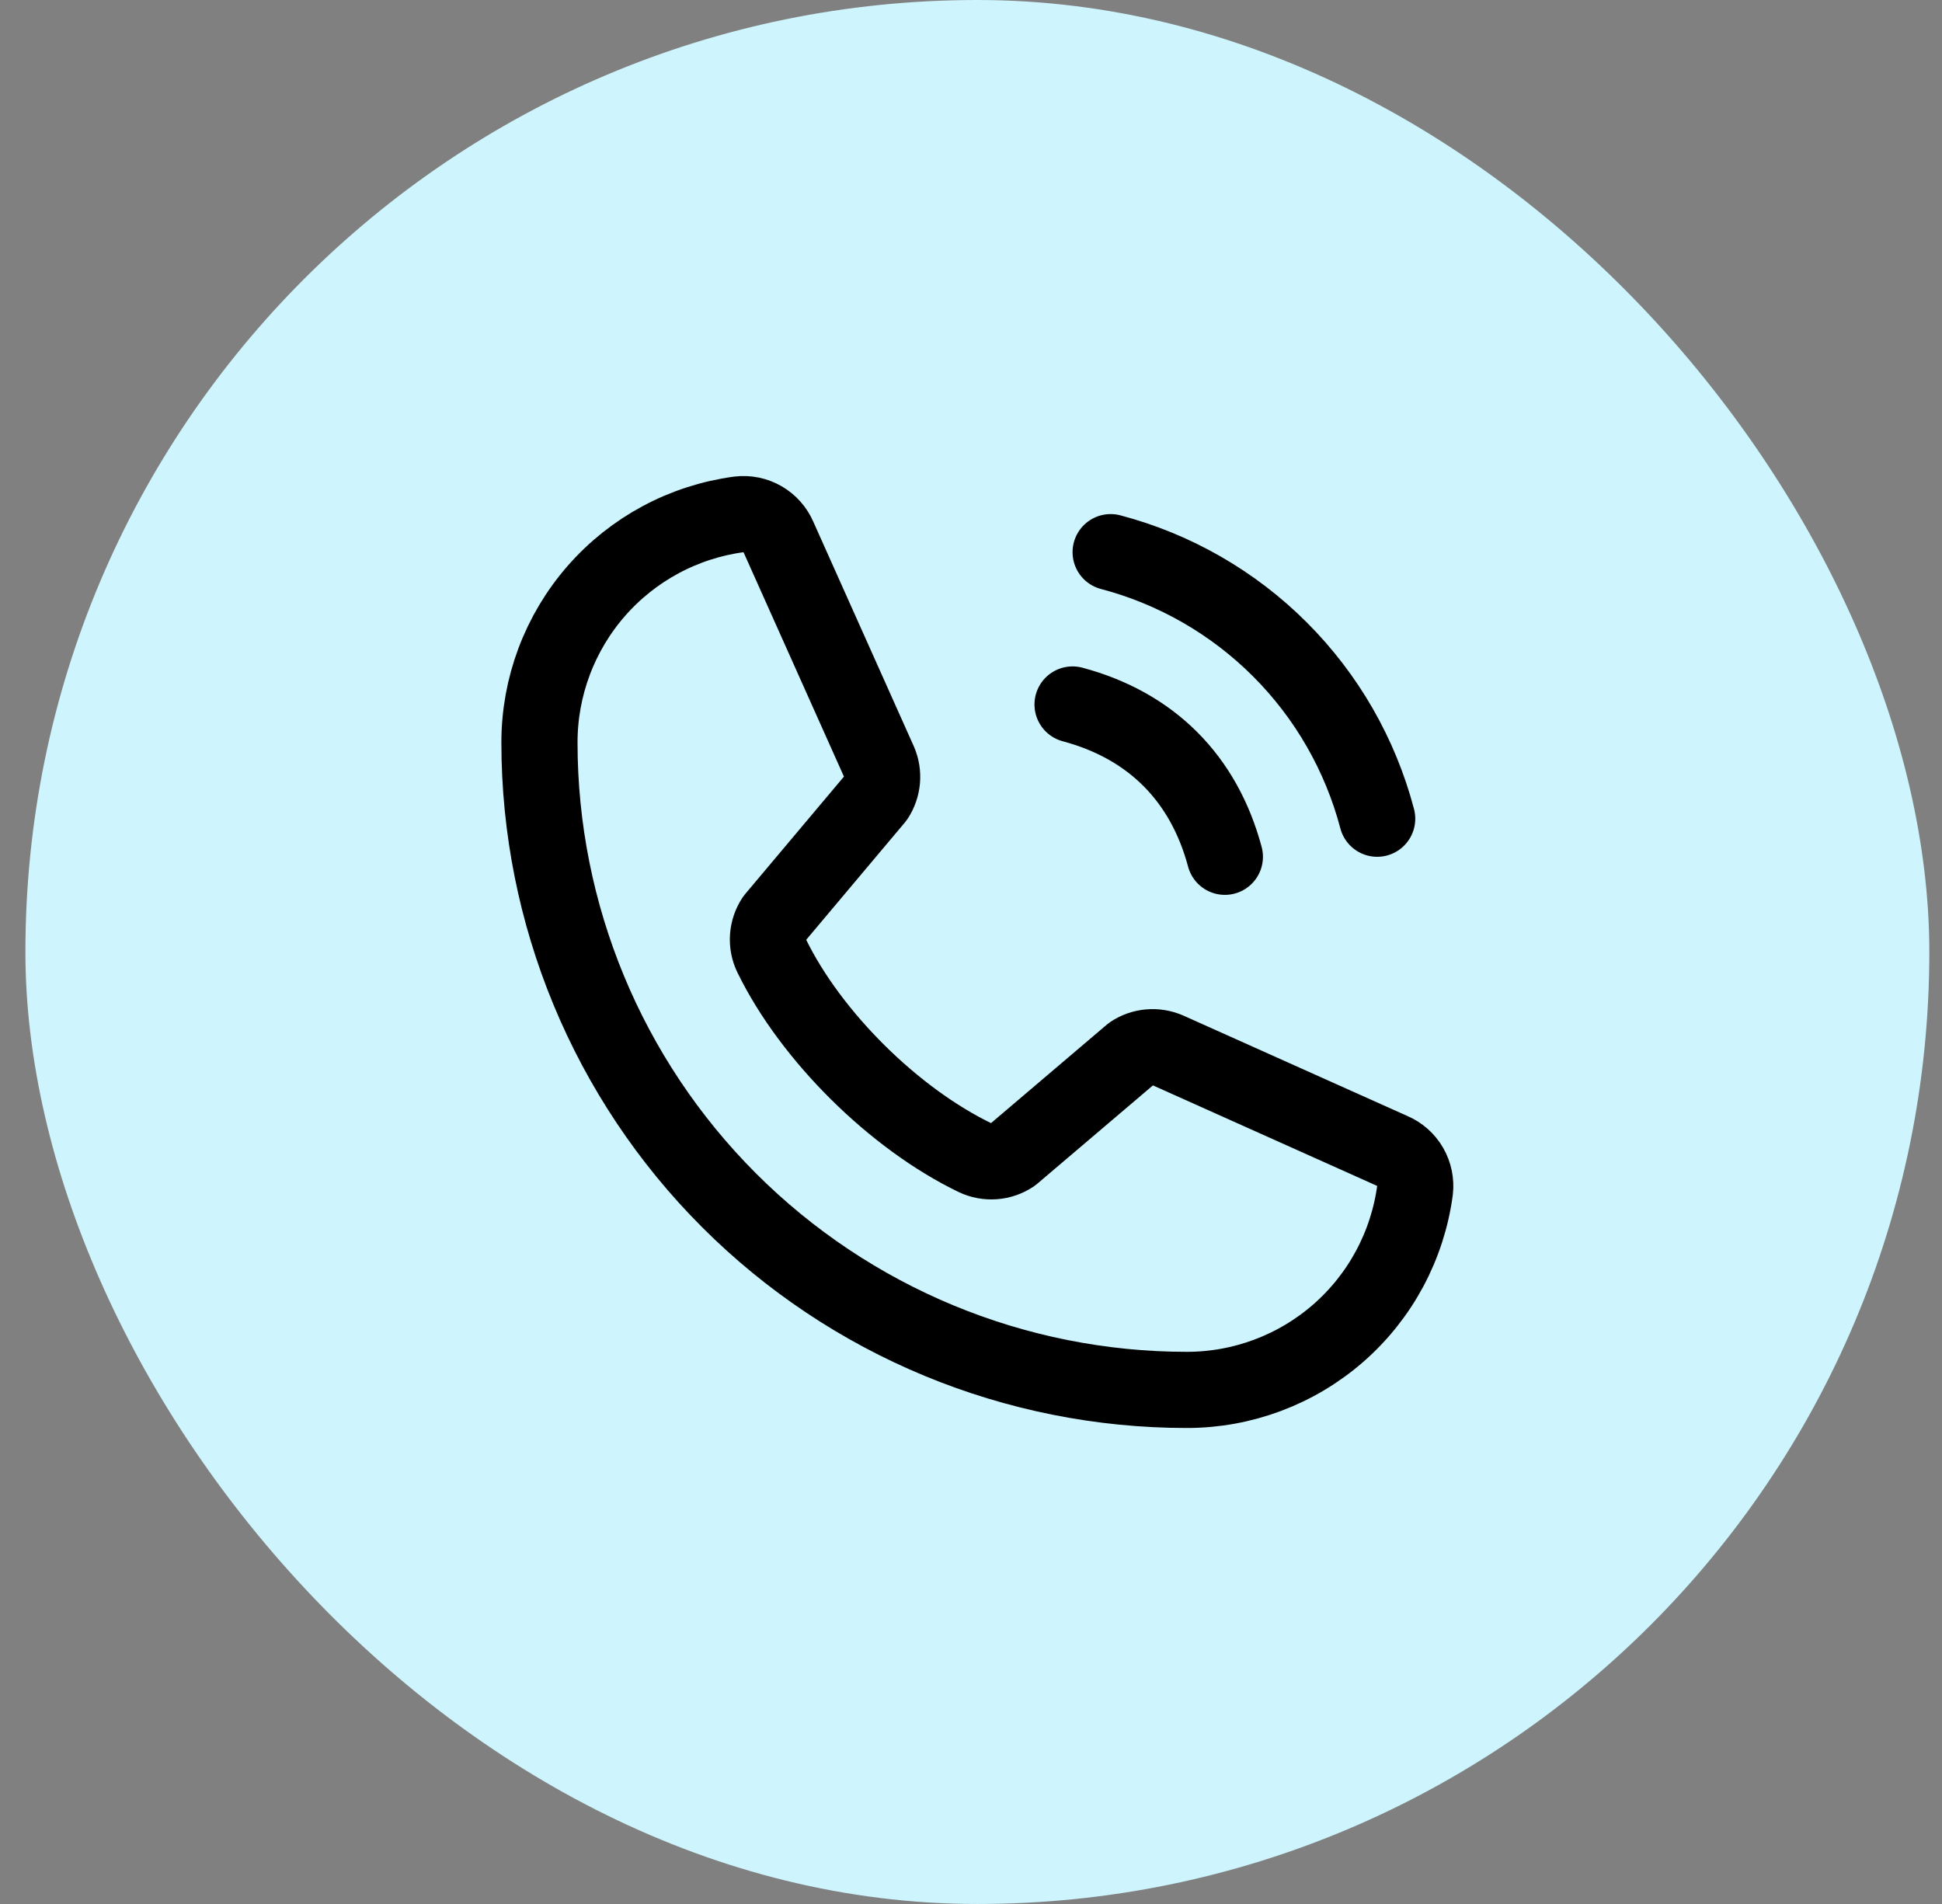
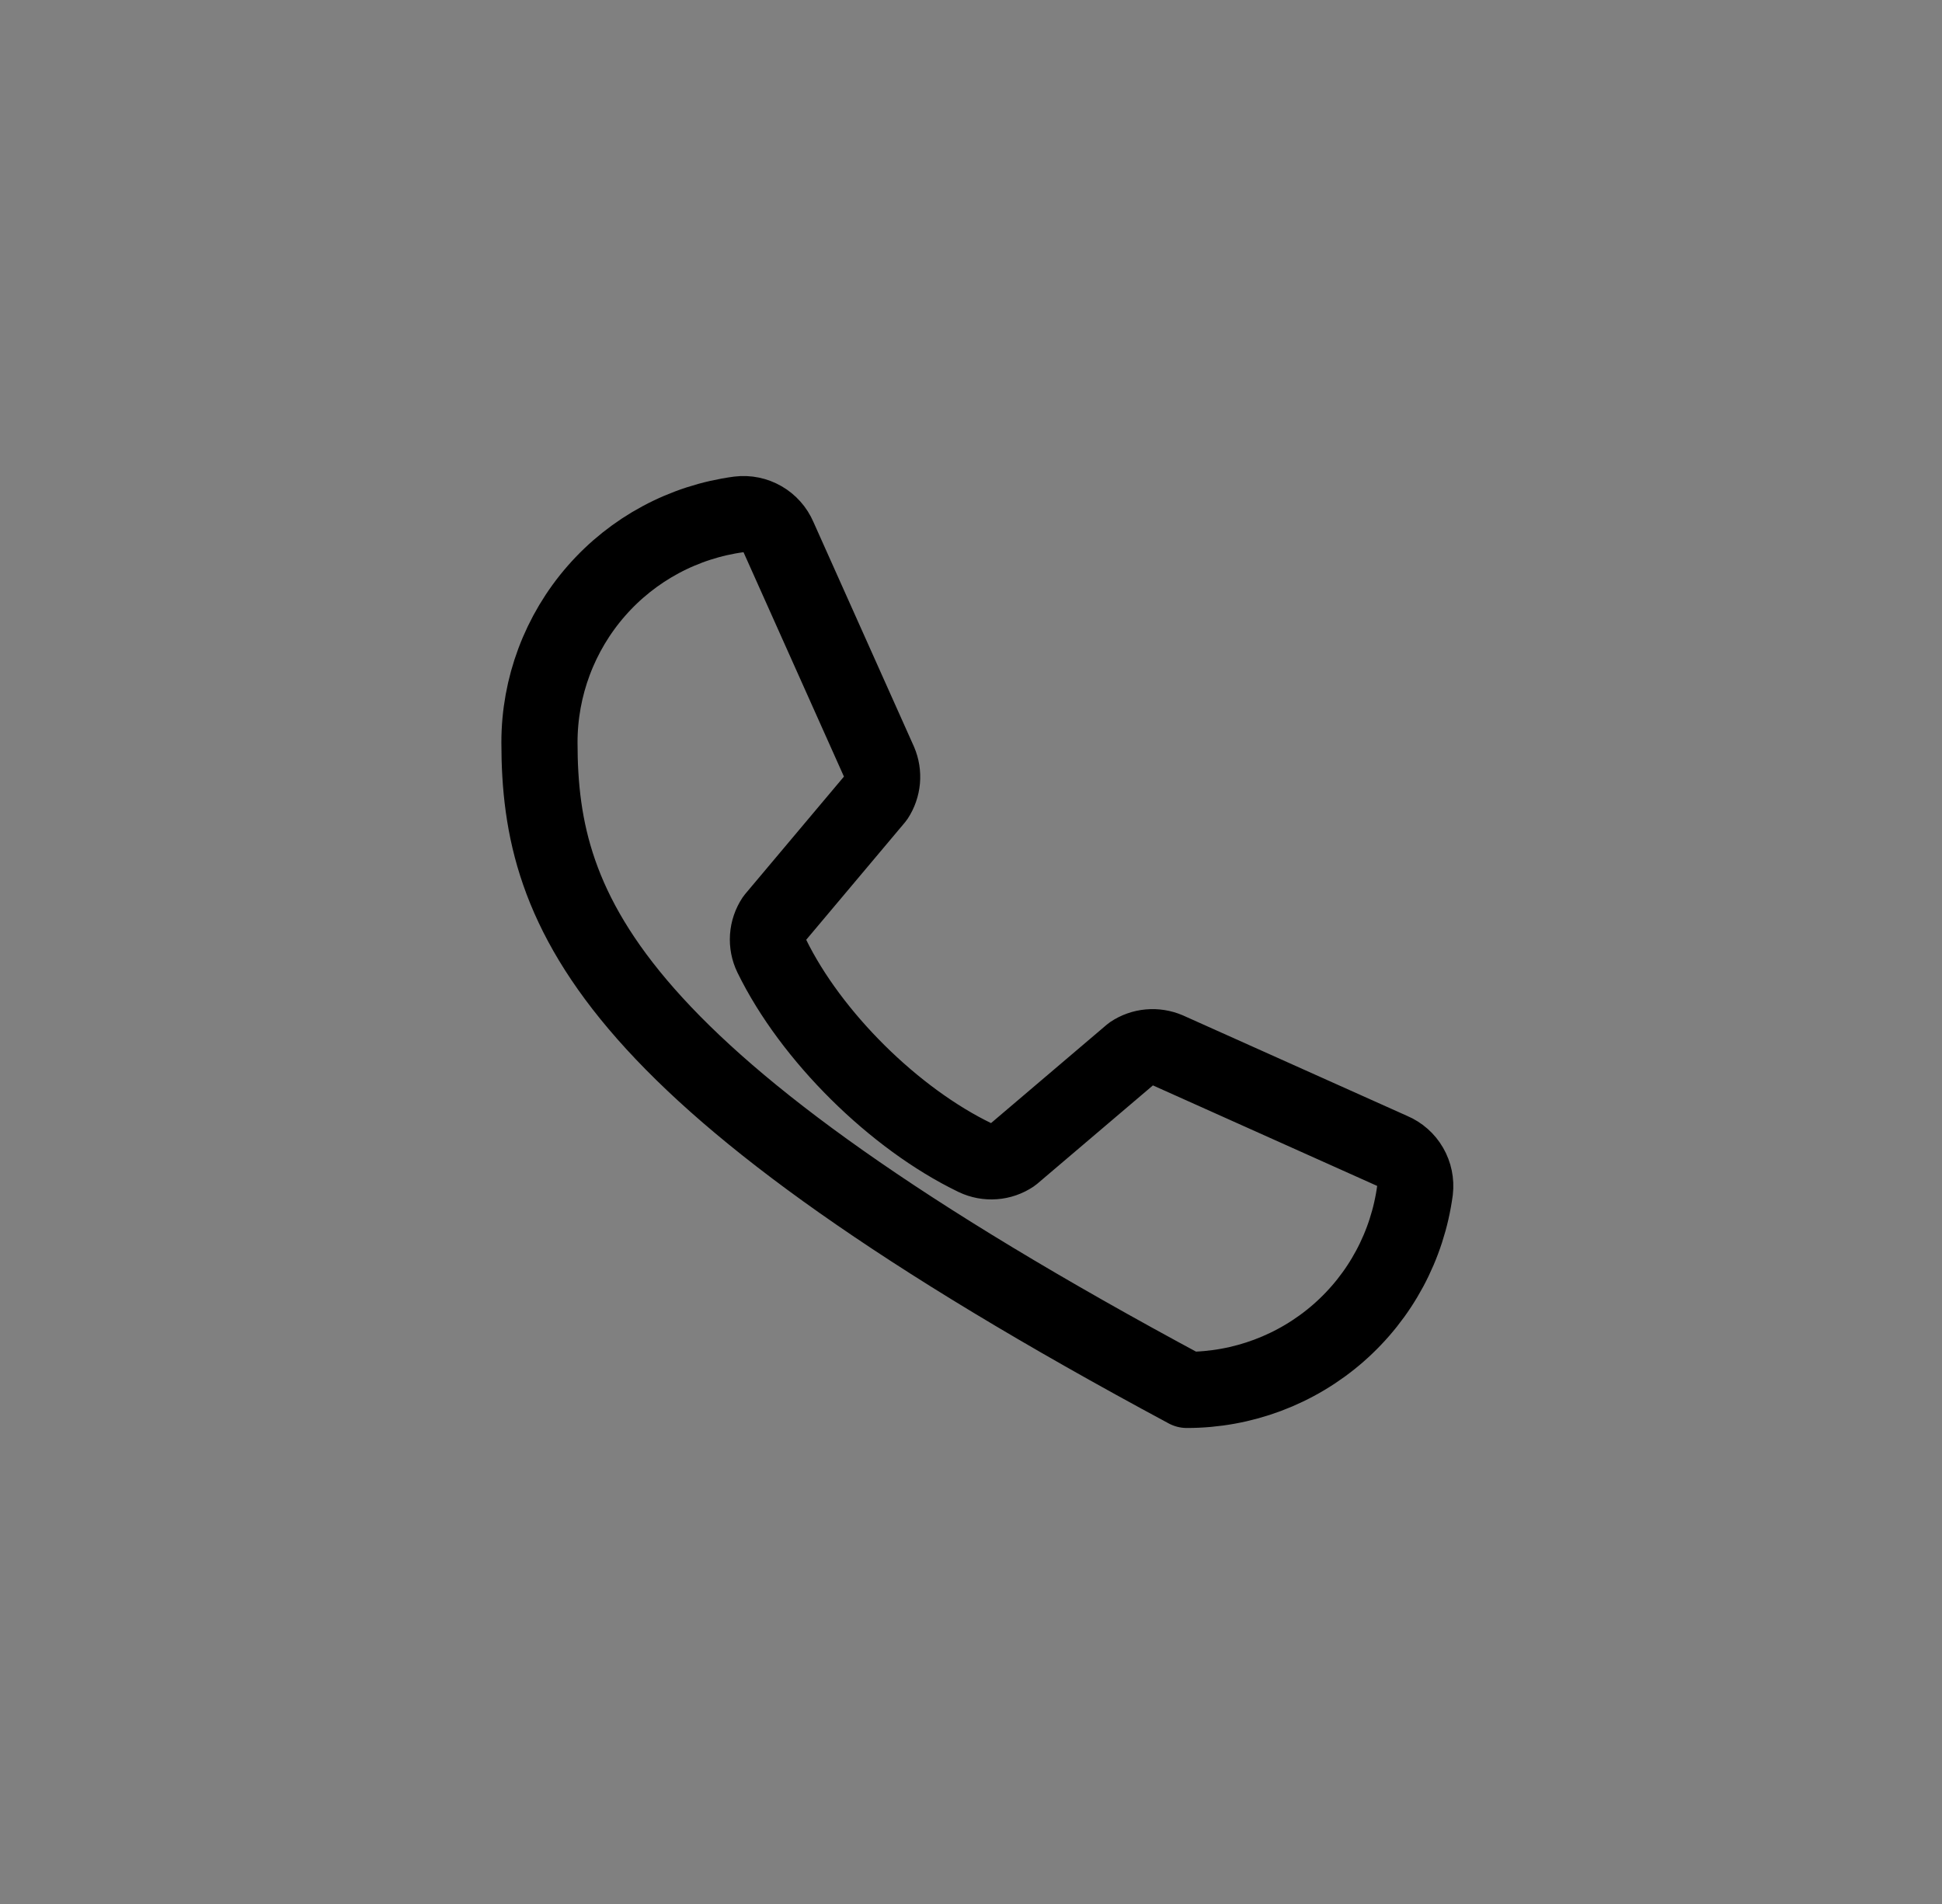
<svg xmlns="http://www.w3.org/2000/svg" width="51" height="50" viewBox="0 0 51 50" fill="none">
  <rect x="0" y="0" width="51" height="50" fill="#808080" stroke="none" />
-   <rect x="0.667" width="50" height="50" rx="25" fill="#CEF4FD" />
-   <path d="M29.167 14.5C30.849 14.943 32.383 15.824 33.613 17.054C34.843 18.284 35.724 19.818 36.167 21.5" stroke="black" stroke-width="2" stroke-linecap="round" stroke-linejoin="round" />
-   <path d="M28.167 18.5C30.232 19.052 31.614 20.435 32.167 22.5" stroke="black" stroke-width="2" stroke-linecap="round" stroke-linejoin="round" />
-   <path d="M29.716 27.668C29.854 27.575 30.014 27.519 30.179 27.504C30.345 27.489 30.512 27.516 30.665 27.581L36.559 30.223C36.758 30.307 36.924 30.454 37.032 30.641C37.14 30.828 37.185 31.045 37.16 31.26C36.965 32.711 36.251 34.043 35.148 35.007C34.046 35.97 32.631 36.501 31.167 36.5C26.658 36.5 22.334 34.709 19.146 31.521C15.958 28.333 14.167 24.009 14.167 19.5C14.166 18.036 14.697 16.621 15.66 15.519C16.624 14.416 17.956 13.702 19.407 13.508C19.622 13.482 19.839 13.527 20.026 13.635C20.213 13.743 20.36 13.909 20.445 14.107L23.086 20.008C23.151 20.159 23.177 20.324 23.163 20.488C23.148 20.653 23.093 20.811 23.003 20.949L20.332 24.125C20.237 24.268 20.181 24.433 20.169 24.604C20.157 24.775 20.19 24.947 20.265 25.101C21.298 27.218 23.486 29.379 25.608 30.402C25.764 30.476 25.936 30.508 26.107 30.495C26.279 30.483 26.444 30.425 26.587 30.329L29.716 27.668Z" stroke="black" stroke-width="2" stroke-linecap="round" stroke-linejoin="round" />
+   <path d="M29.716 27.668C29.854 27.575 30.014 27.519 30.179 27.504C30.345 27.489 30.512 27.516 30.665 27.581L36.559 30.223C36.758 30.307 36.924 30.454 37.032 30.641C37.14 30.828 37.185 31.045 37.16 31.26C36.965 32.711 36.251 34.043 35.148 35.007C34.046 35.97 32.631 36.501 31.167 36.5C15.958 28.333 14.167 24.009 14.167 19.5C14.166 18.036 14.697 16.621 15.66 15.519C16.624 14.416 17.956 13.702 19.407 13.508C19.622 13.482 19.839 13.527 20.026 13.635C20.213 13.743 20.36 13.909 20.445 14.107L23.086 20.008C23.151 20.159 23.177 20.324 23.163 20.488C23.148 20.653 23.093 20.811 23.003 20.949L20.332 24.125C20.237 24.268 20.181 24.433 20.169 24.604C20.157 24.775 20.19 24.947 20.265 25.101C21.298 27.218 23.486 29.379 25.608 30.402C25.764 30.476 25.936 30.508 26.107 30.495C26.279 30.483 26.444 30.425 26.587 30.329L29.716 27.668Z" stroke="black" stroke-width="2" stroke-linecap="round" stroke-linejoin="round" />
</svg>